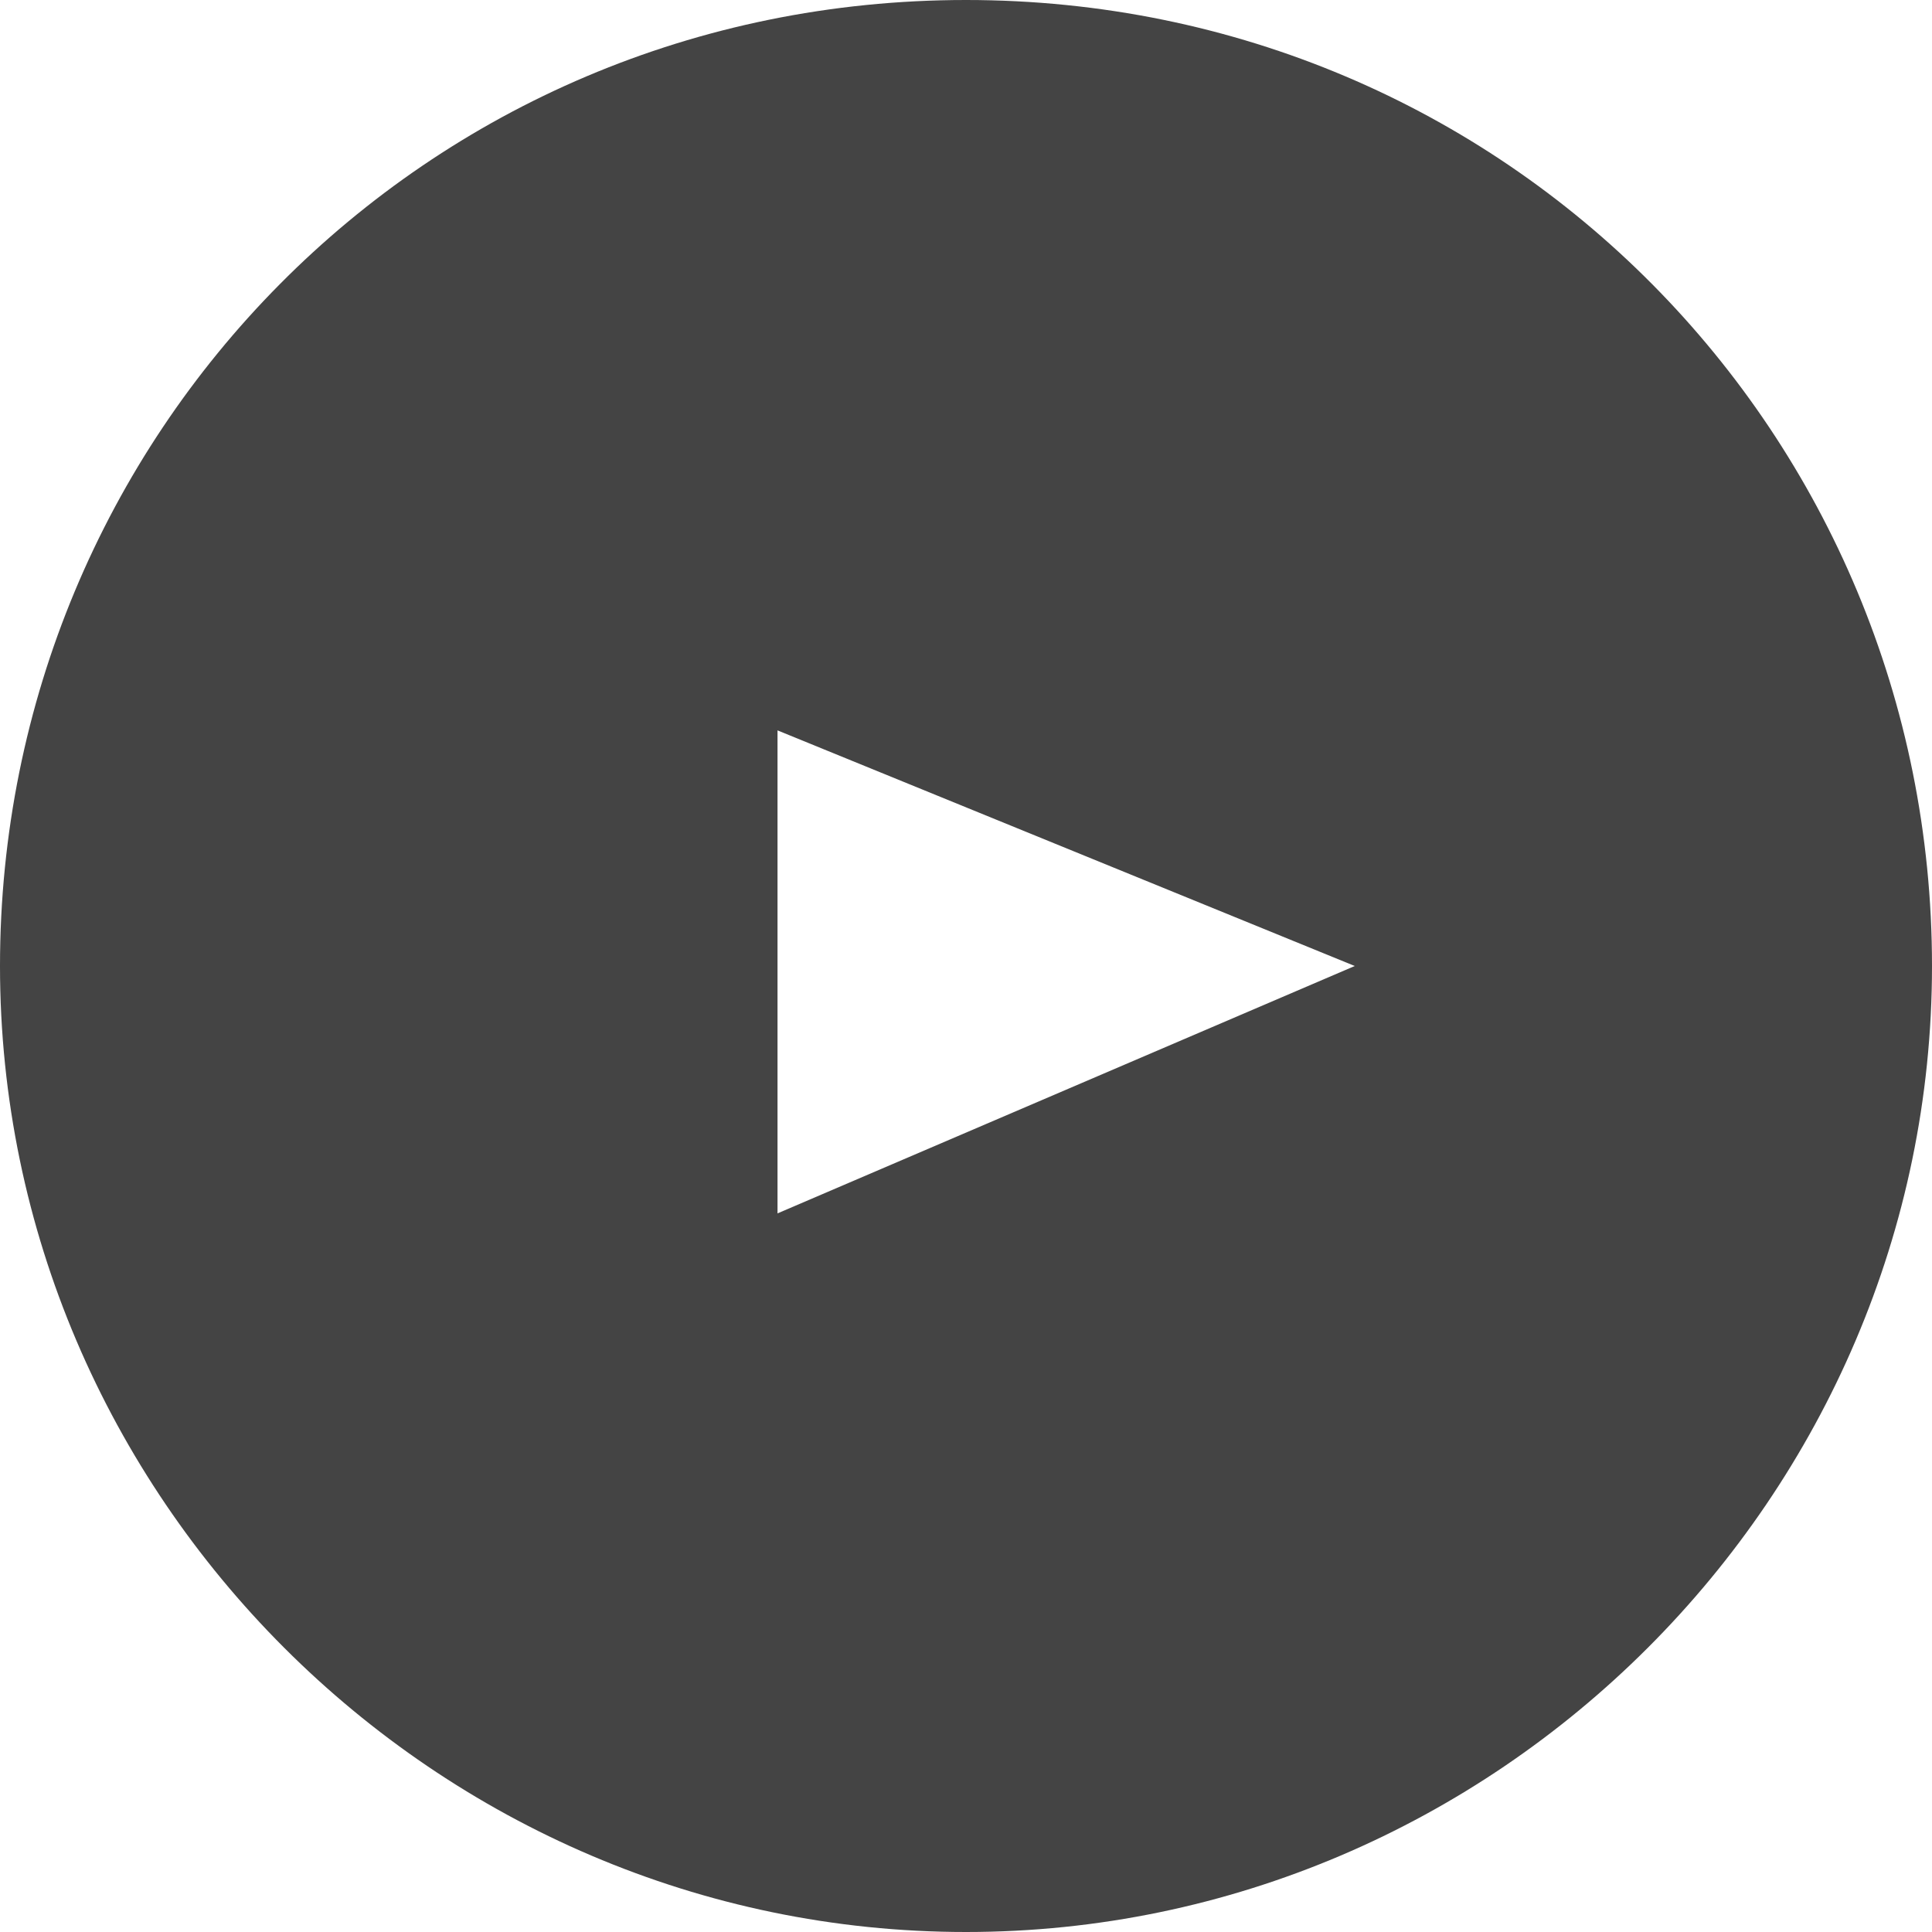
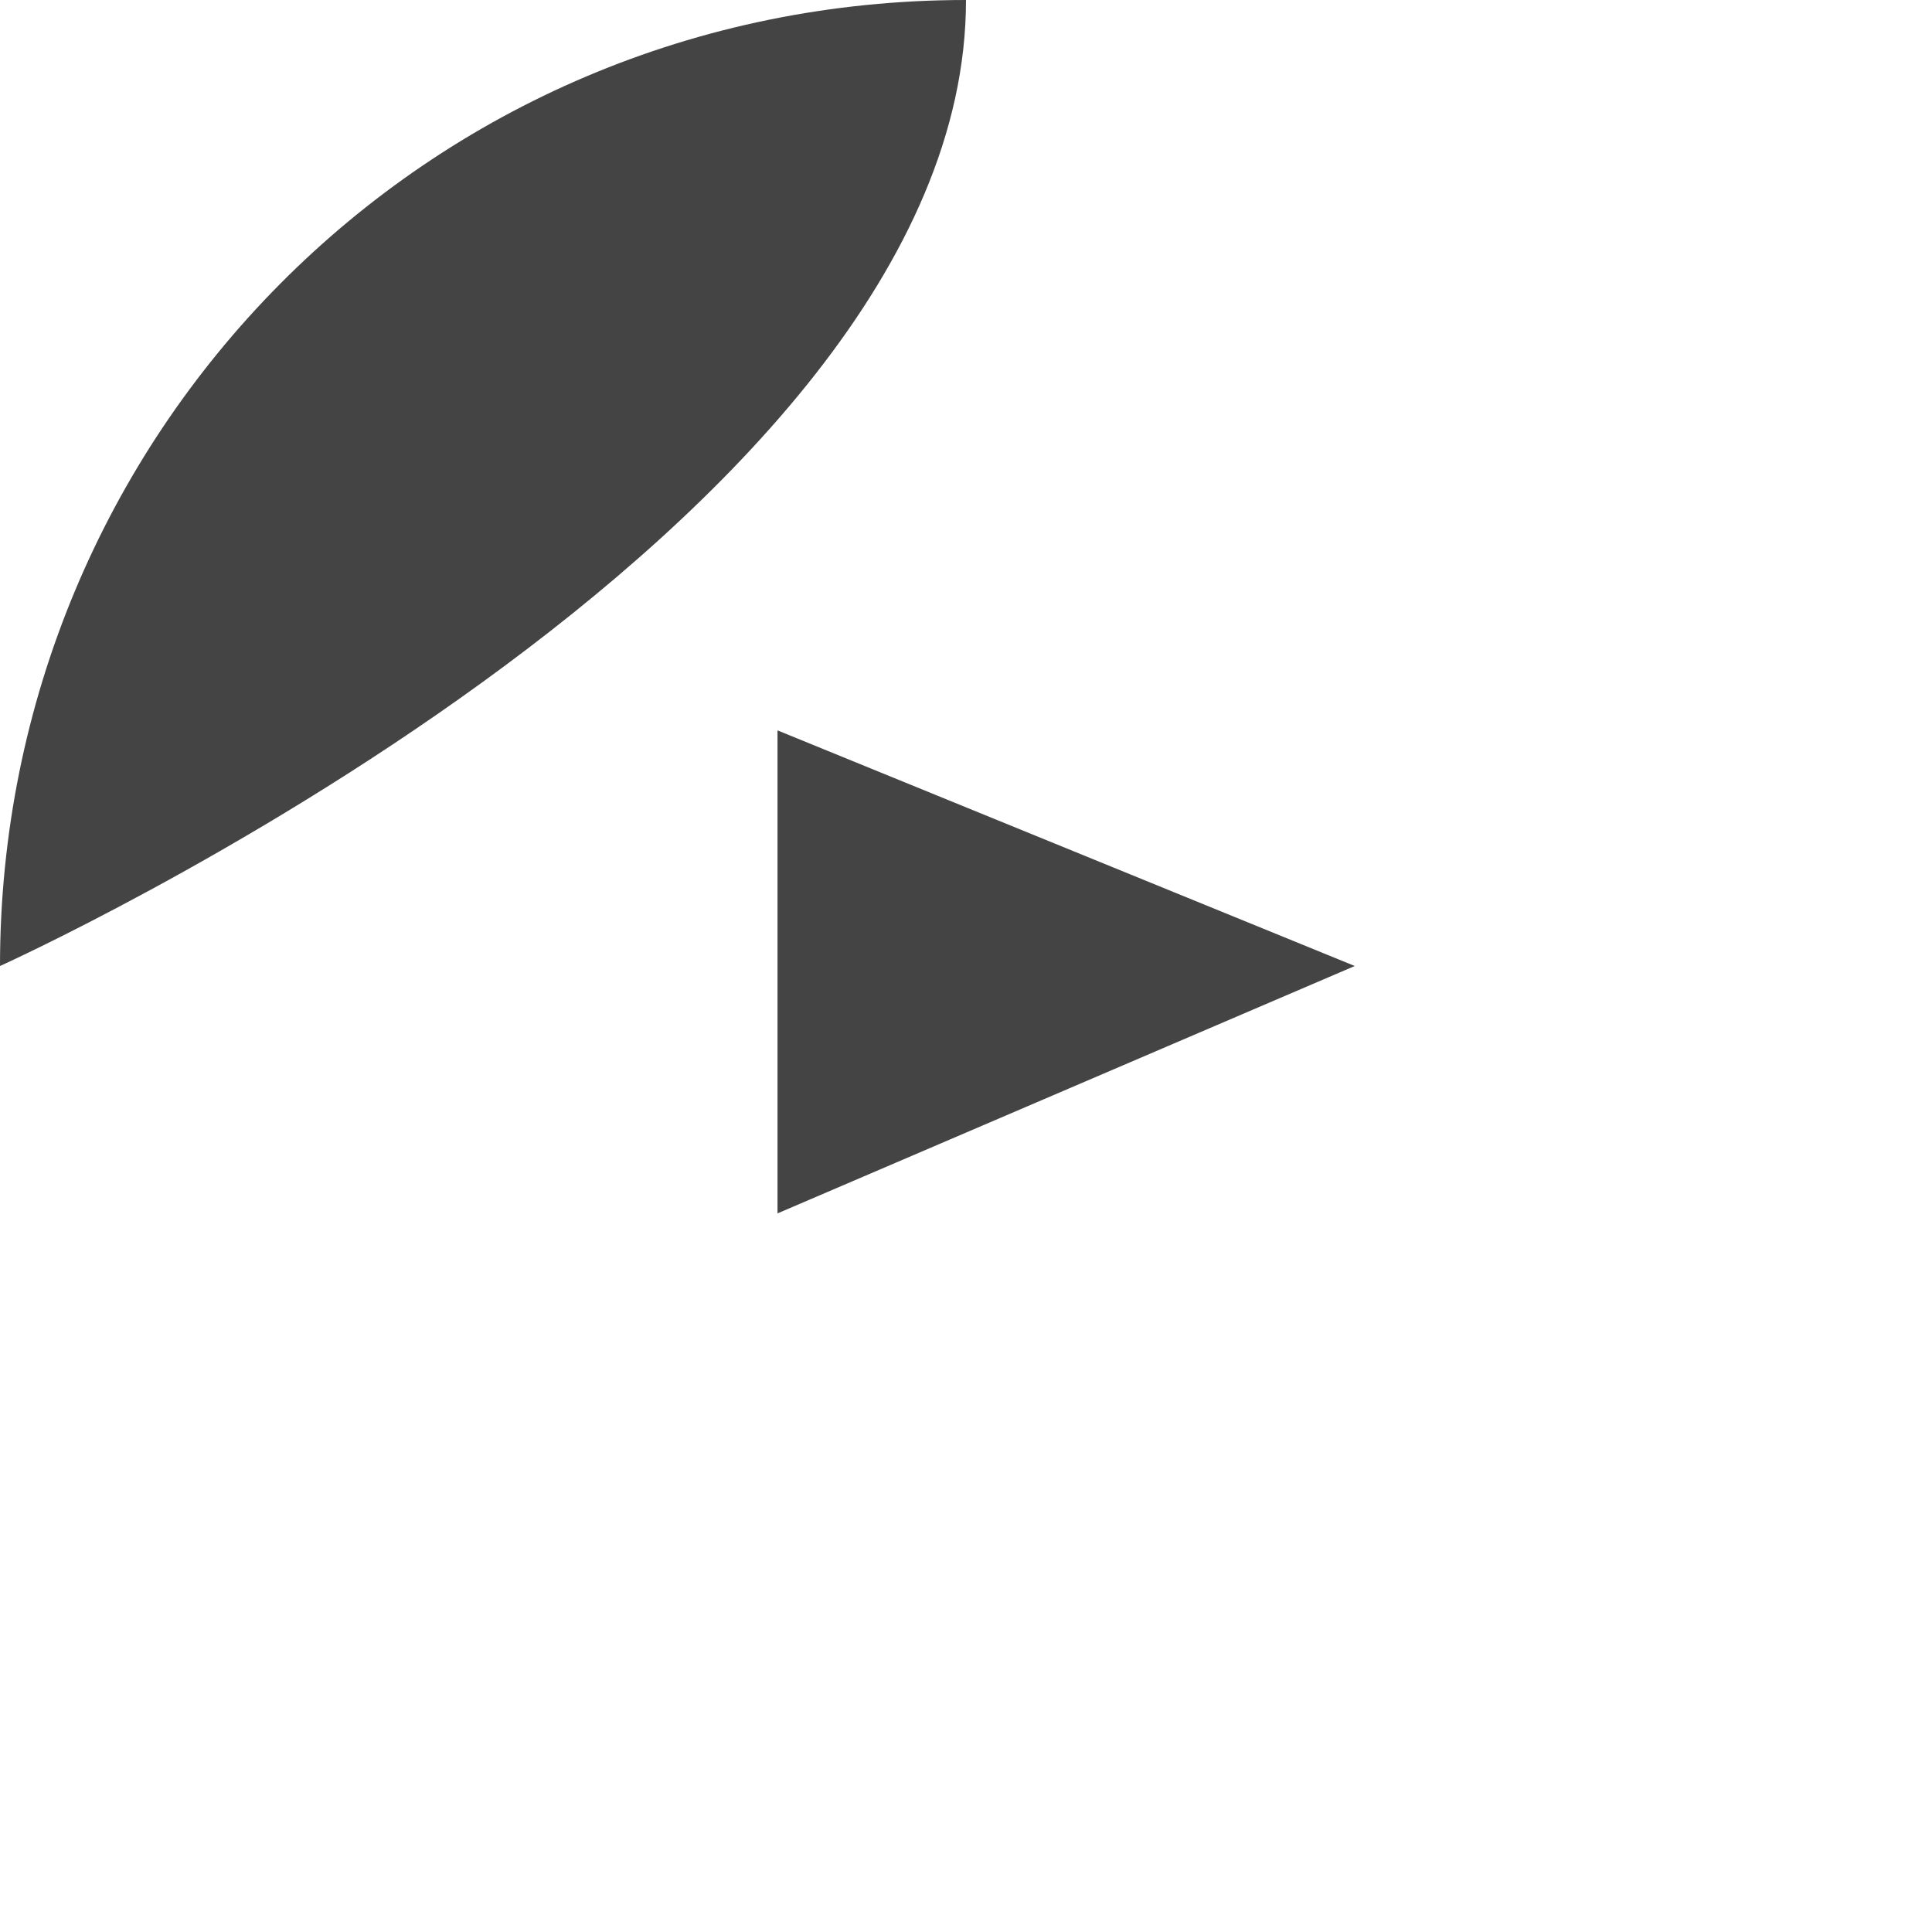
<svg xmlns="http://www.w3.org/2000/svg" version="1.1" id="レイヤー_1" x="0px" y="0px" viewBox="0 0 16.4 16.4" style="enable-background:new 0 0 16.4 16.4;" xml:space="preserve">
  <style type="text/css">
	.st0{fill:#444444;}
</style>
-   <path class="st0" d="M0,8.2c0,4.5,3.7,8.2,8.2,8.2s8.2-3.7,8.2-8.2S12.8,0,8.2,0S0,3.7,0,8.2z M11.5,8.2l-4.9,2.1V6.2L11.5,8.2z" />
+   <path class="st0" d="M0,8.2s8.2-3.7,8.2-8.2S12.8,0,8.2,0S0,3.7,0,8.2z M11.5,8.2l-4.9,2.1V6.2L11.5,8.2z" />
</svg>